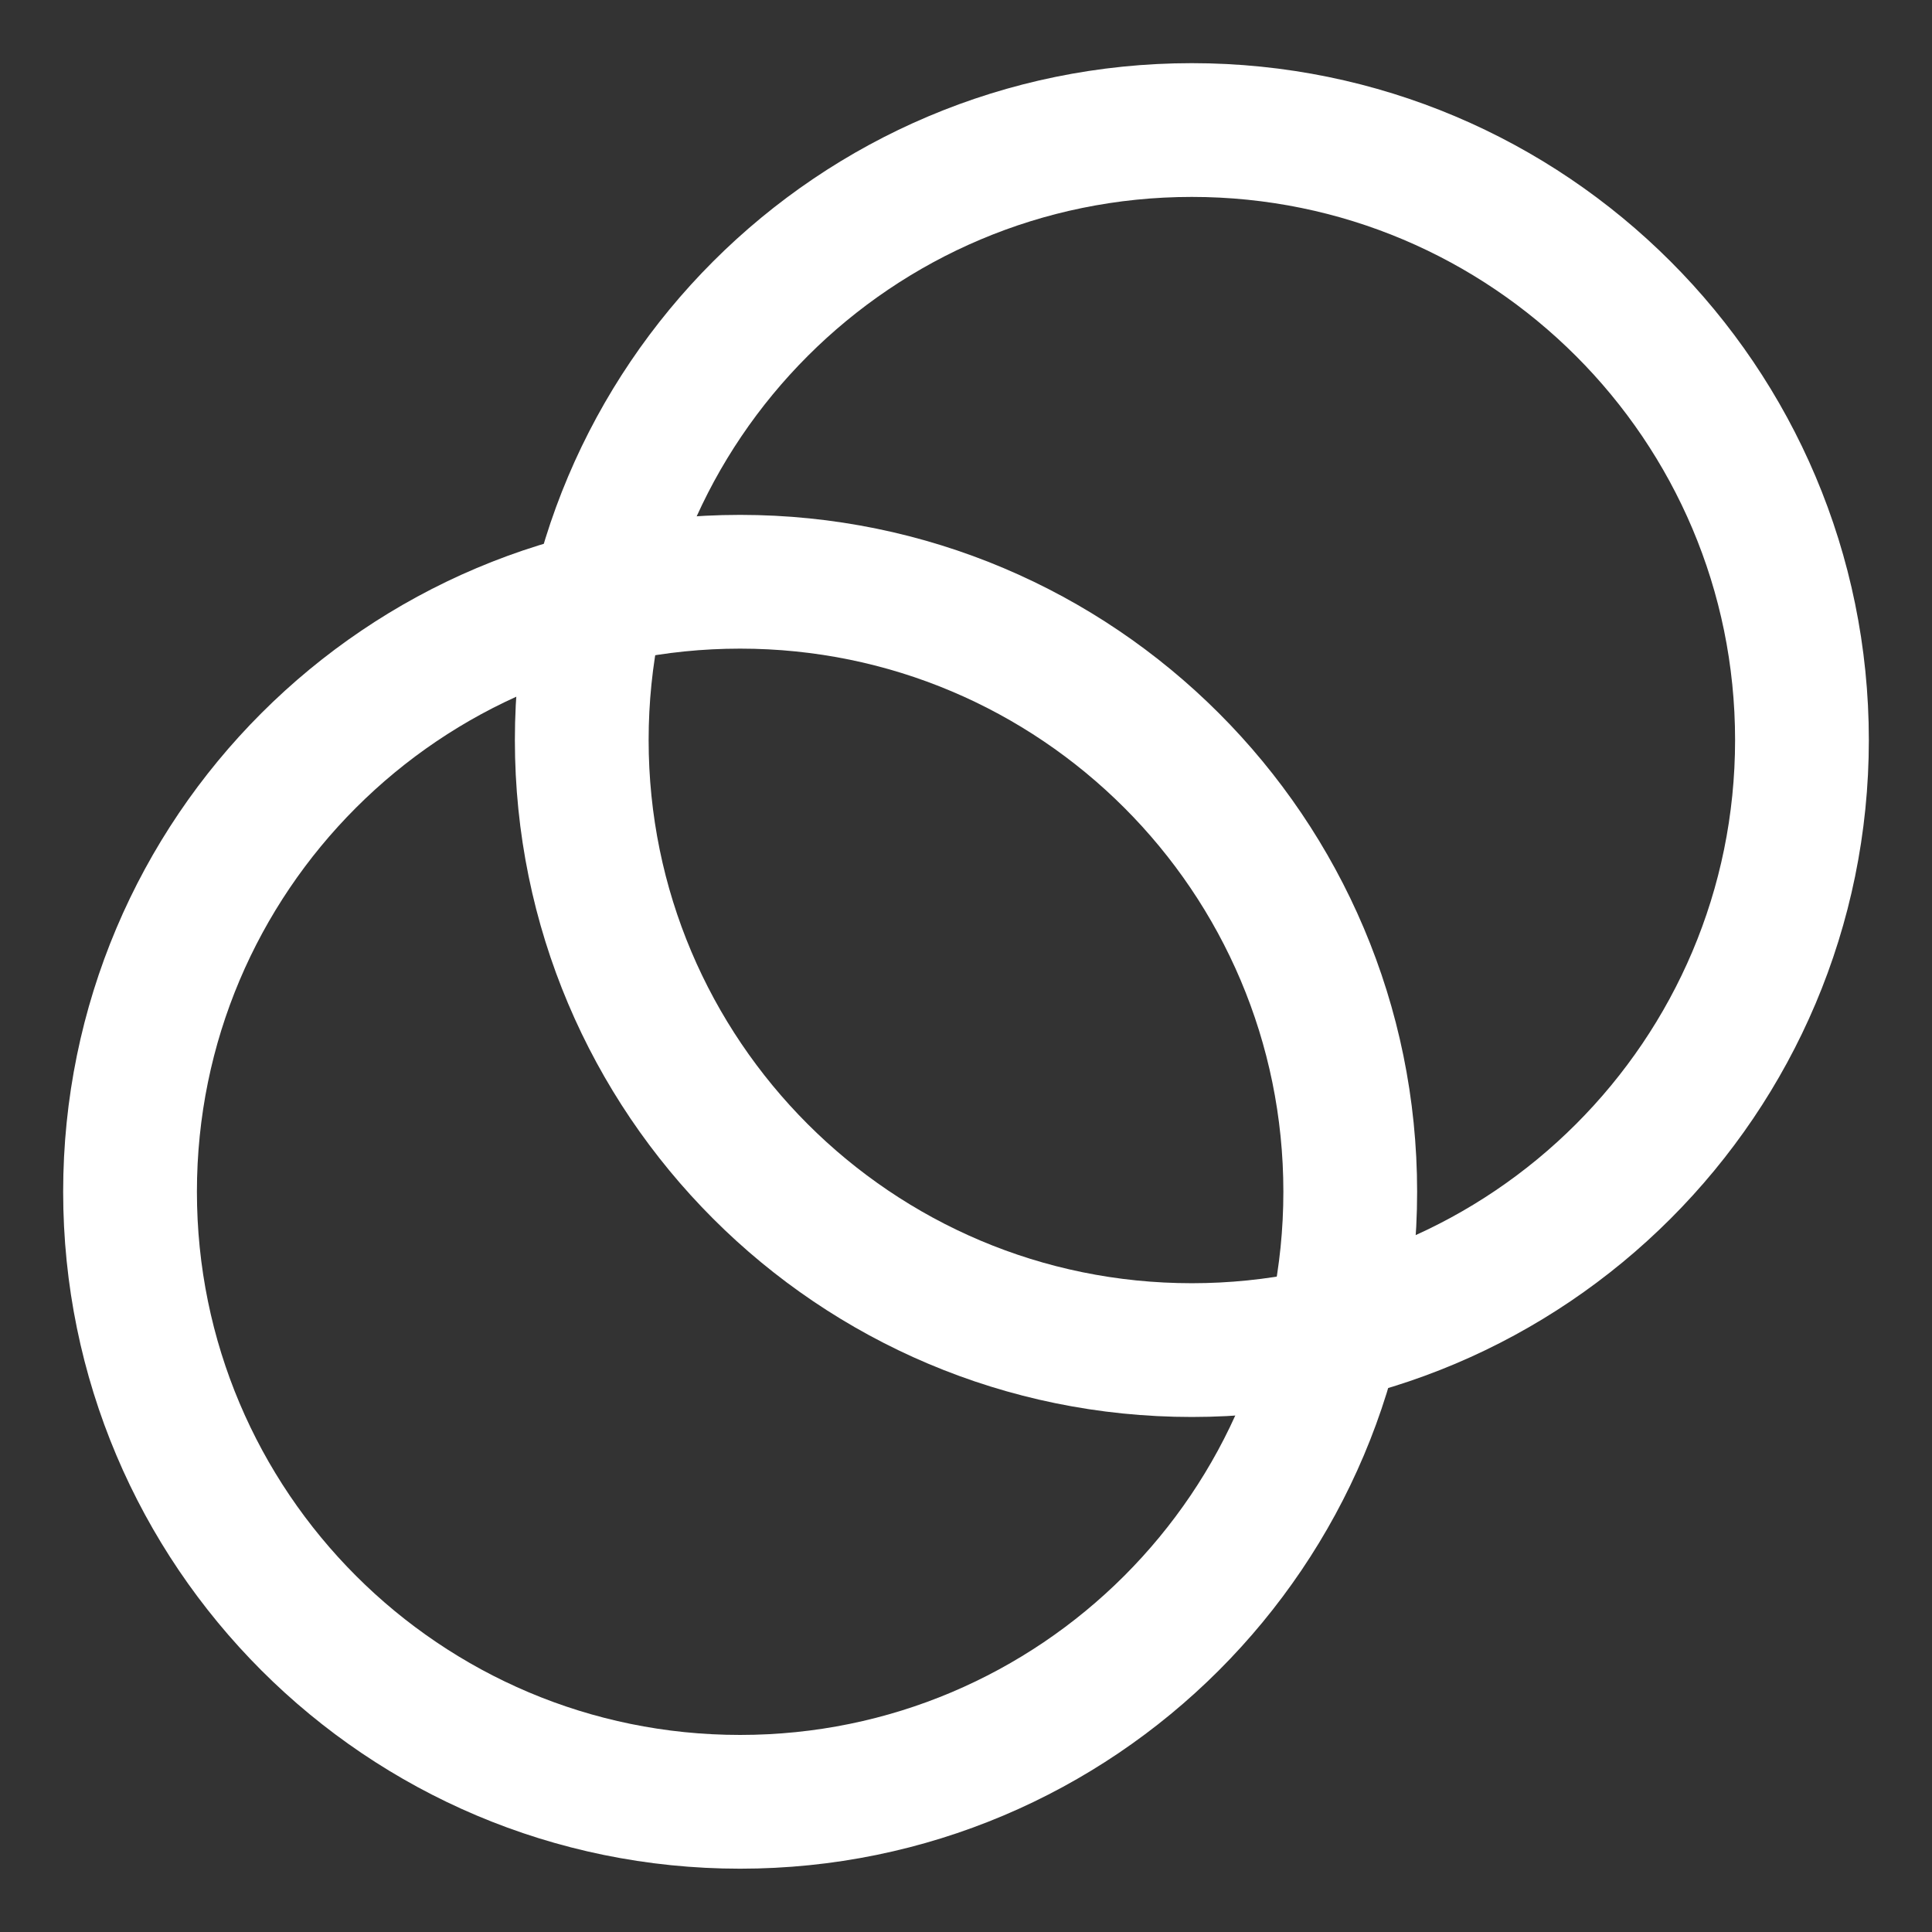
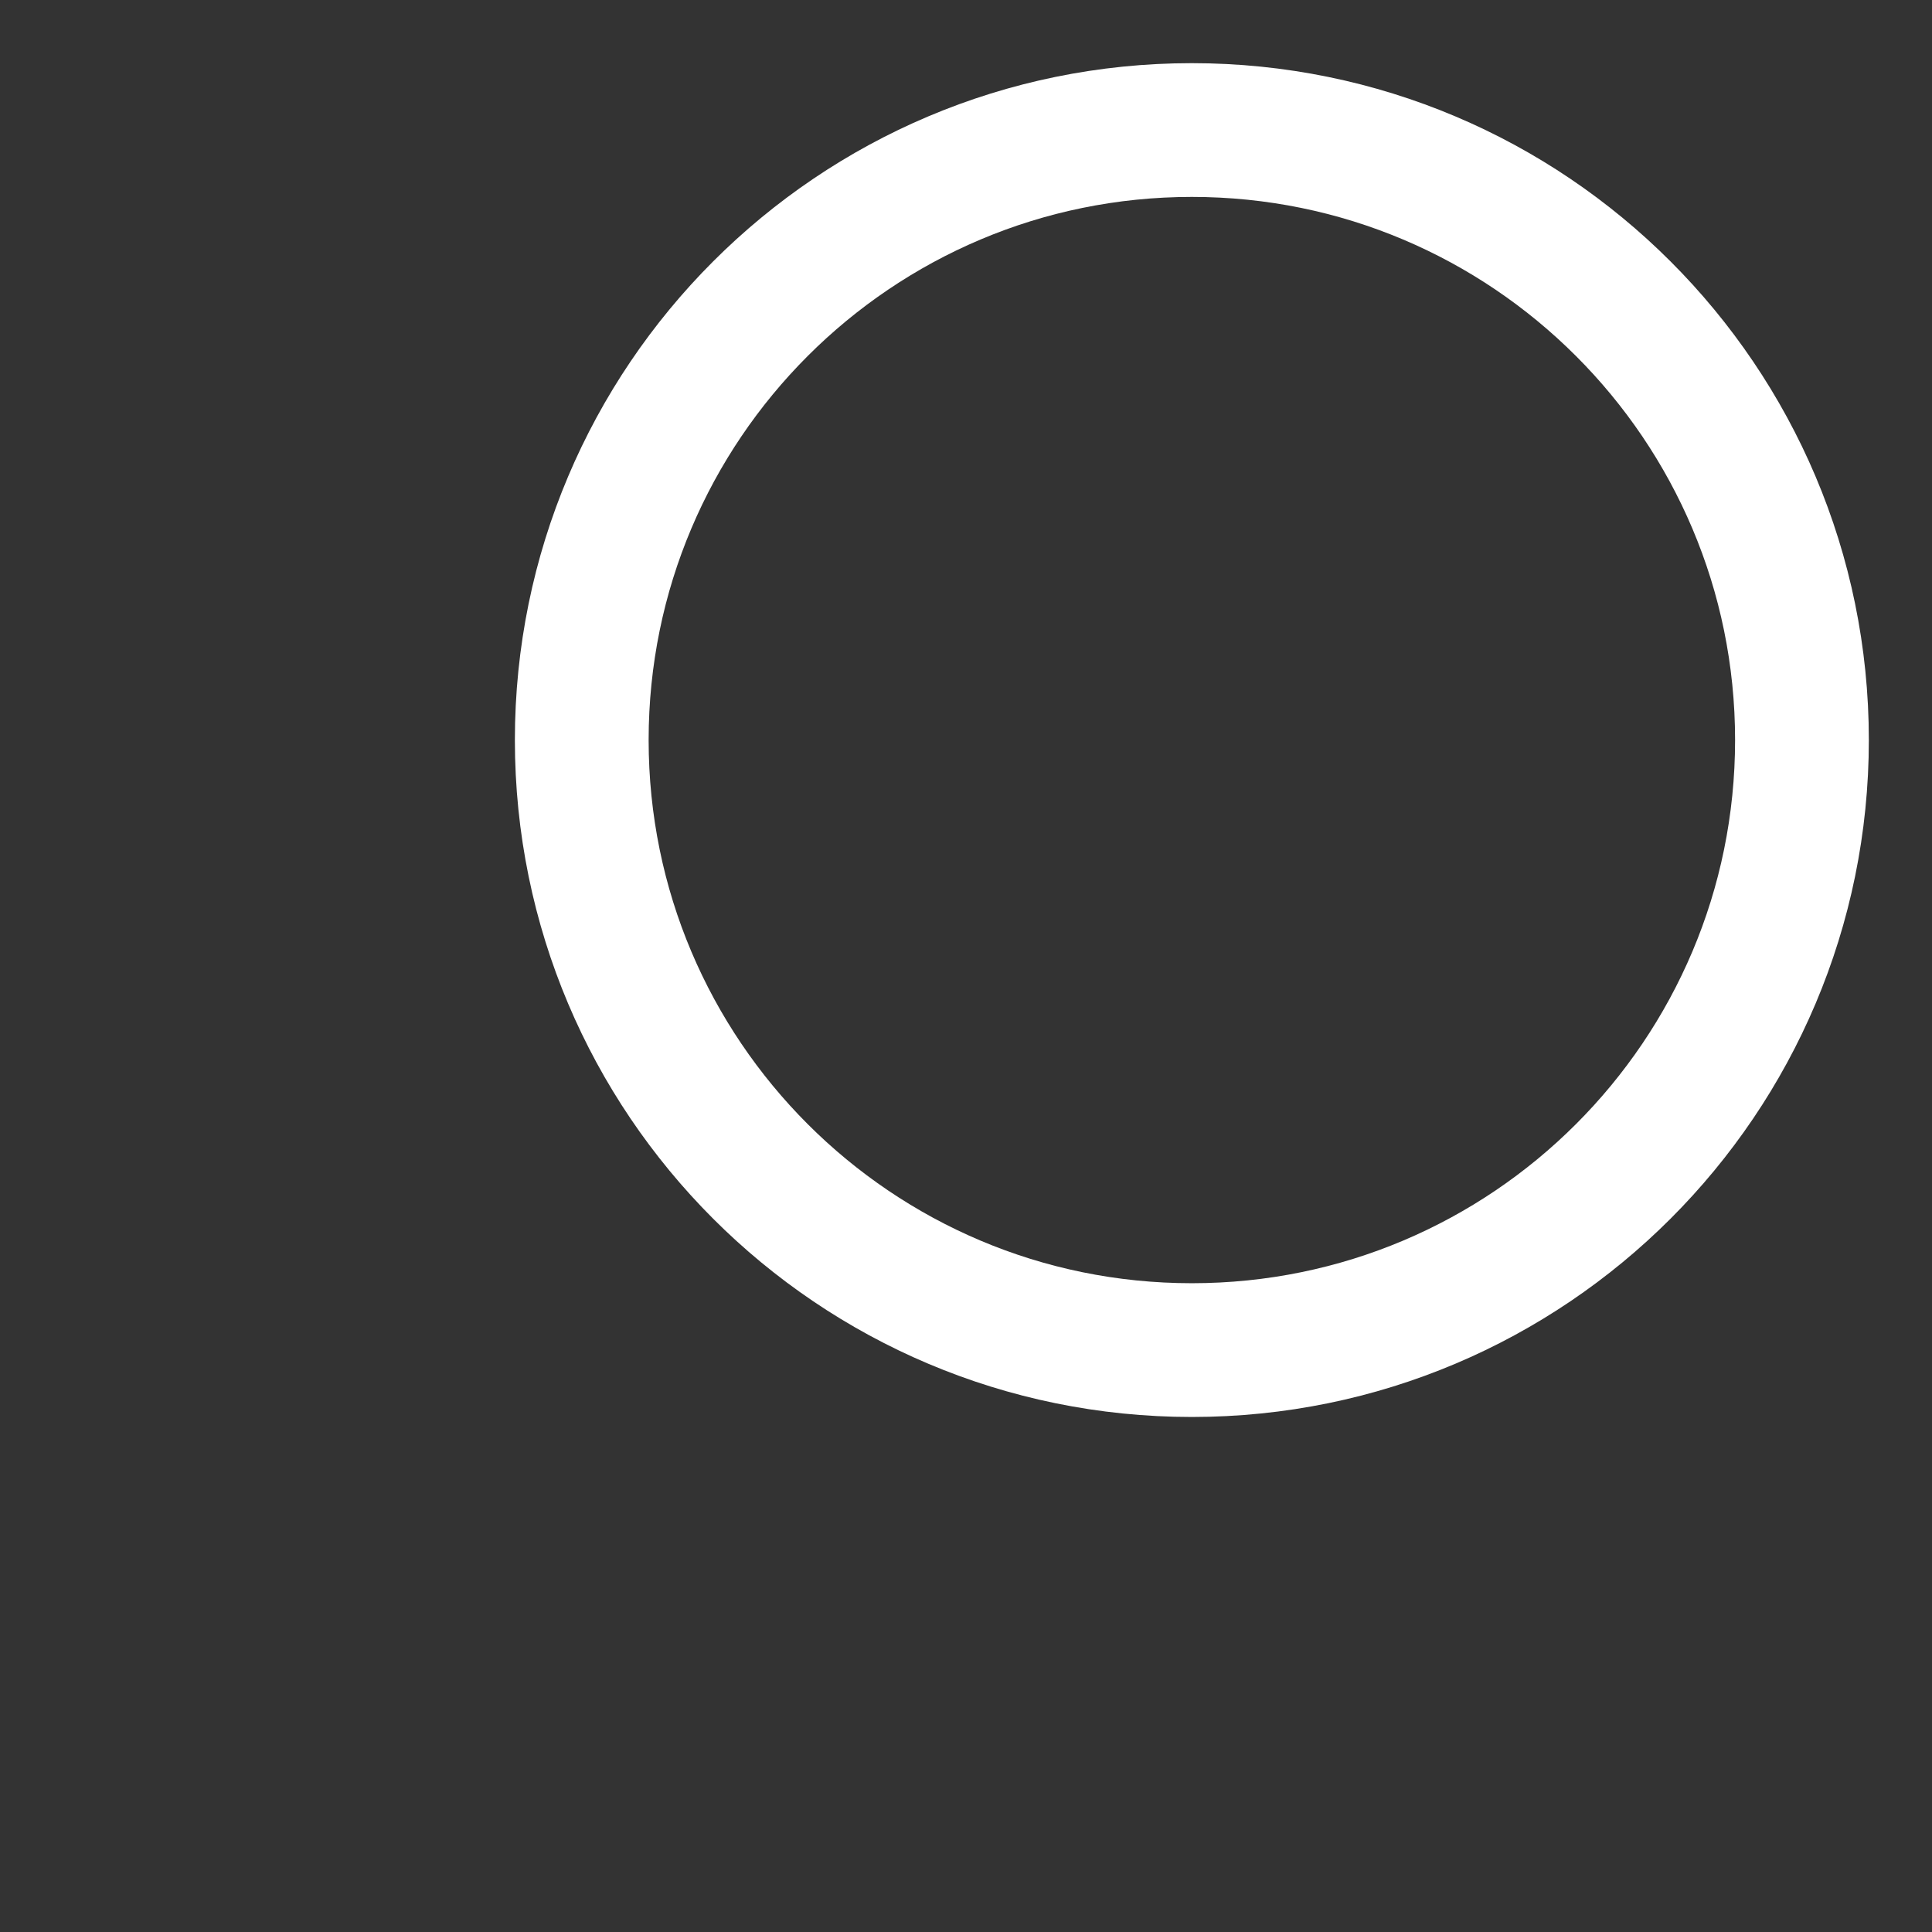
<svg xmlns="http://www.w3.org/2000/svg" width="26" height="26" viewBox="0 0 26 26" fill="none">
  <rect x="0" y="0" width="26" height="26" fill="#333333" stroke="none" />
-   <path fill-rule="evenodd" clip-rule="evenodd" d="M9.96 24.248C14.494 24.248 18.171 20.573 18.171 16.038C18.171 11.504 14.494 7.829 9.96 7.829C5.426 7.829 1.75 11.504 1.75 16.038C1.75 20.573 5.426 24.248 9.96 24.248Z" stroke="white" stroke-width="1.8" />
  <path fill-rule="evenodd" clip-rule="evenodd" d="M16.039 18.169C20.573 18.169 24.25 14.494 24.25 9.959C24.25 5.425 20.573 1.75 16.039 1.75C11.505 1.75 7.829 5.425 7.829 9.959C7.829 14.494 11.505 18.169 16.039 18.169Z" stroke="white" stroke-width="1.8" />
</svg>